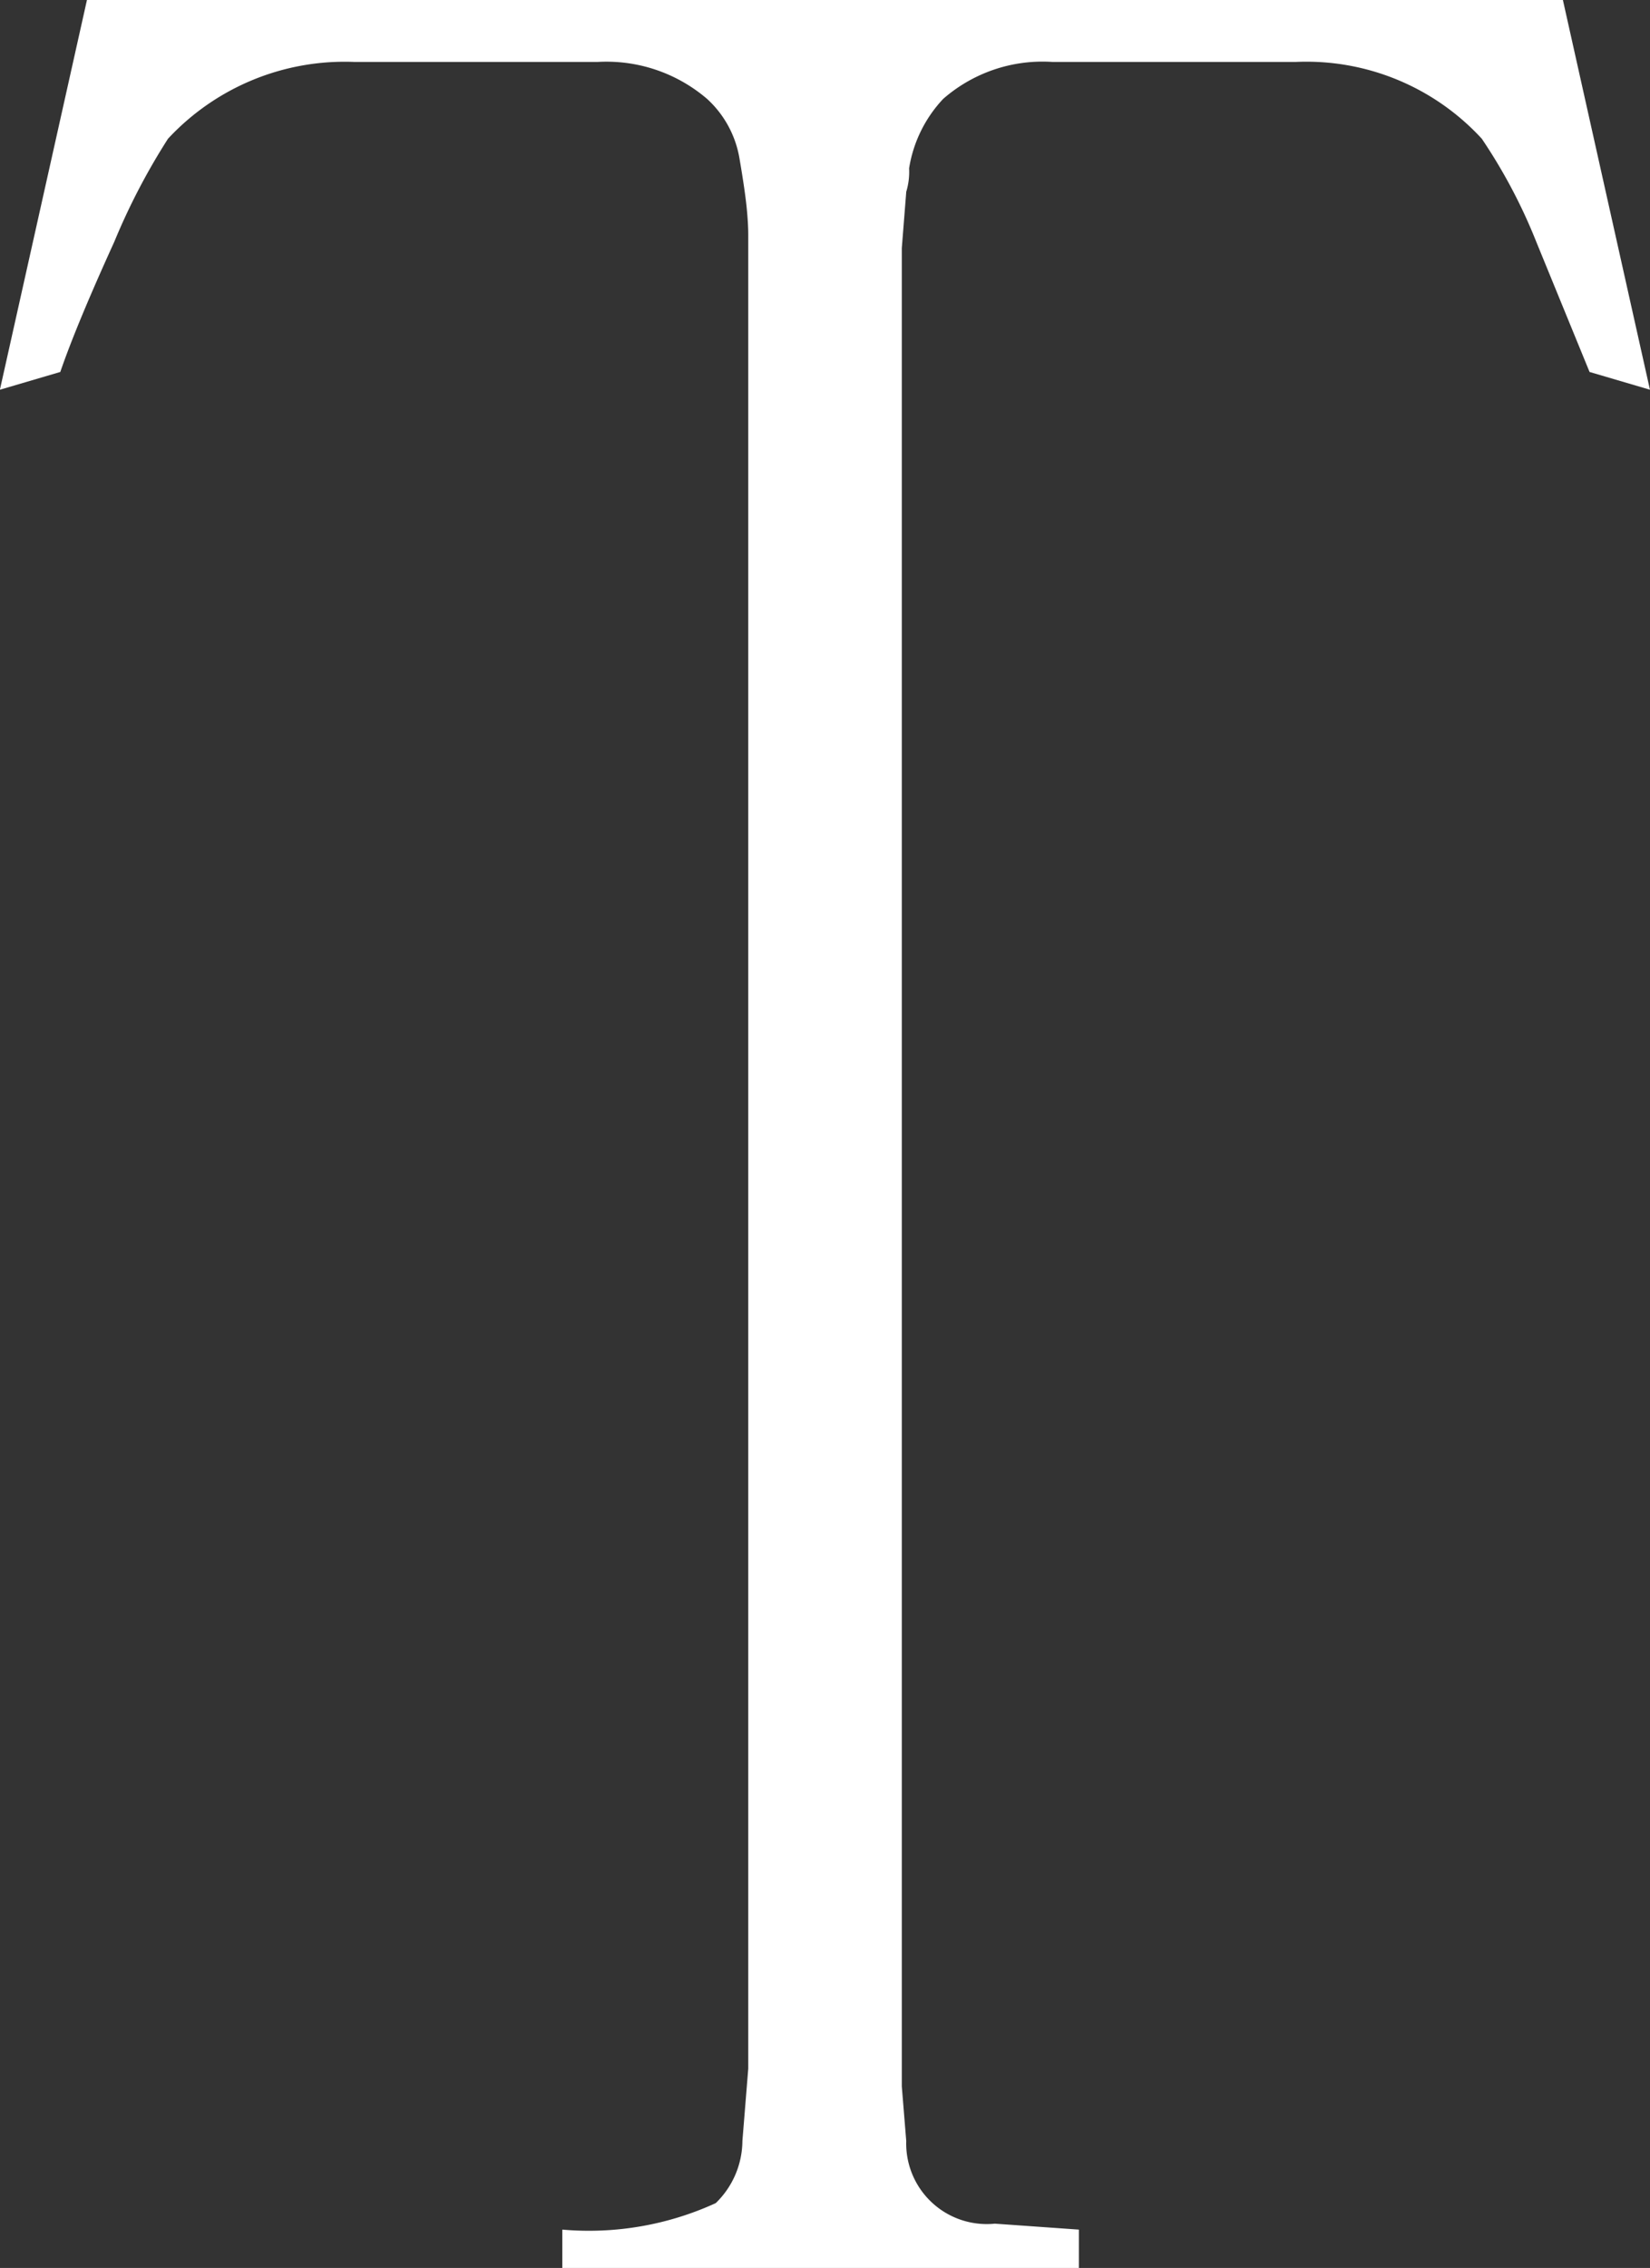
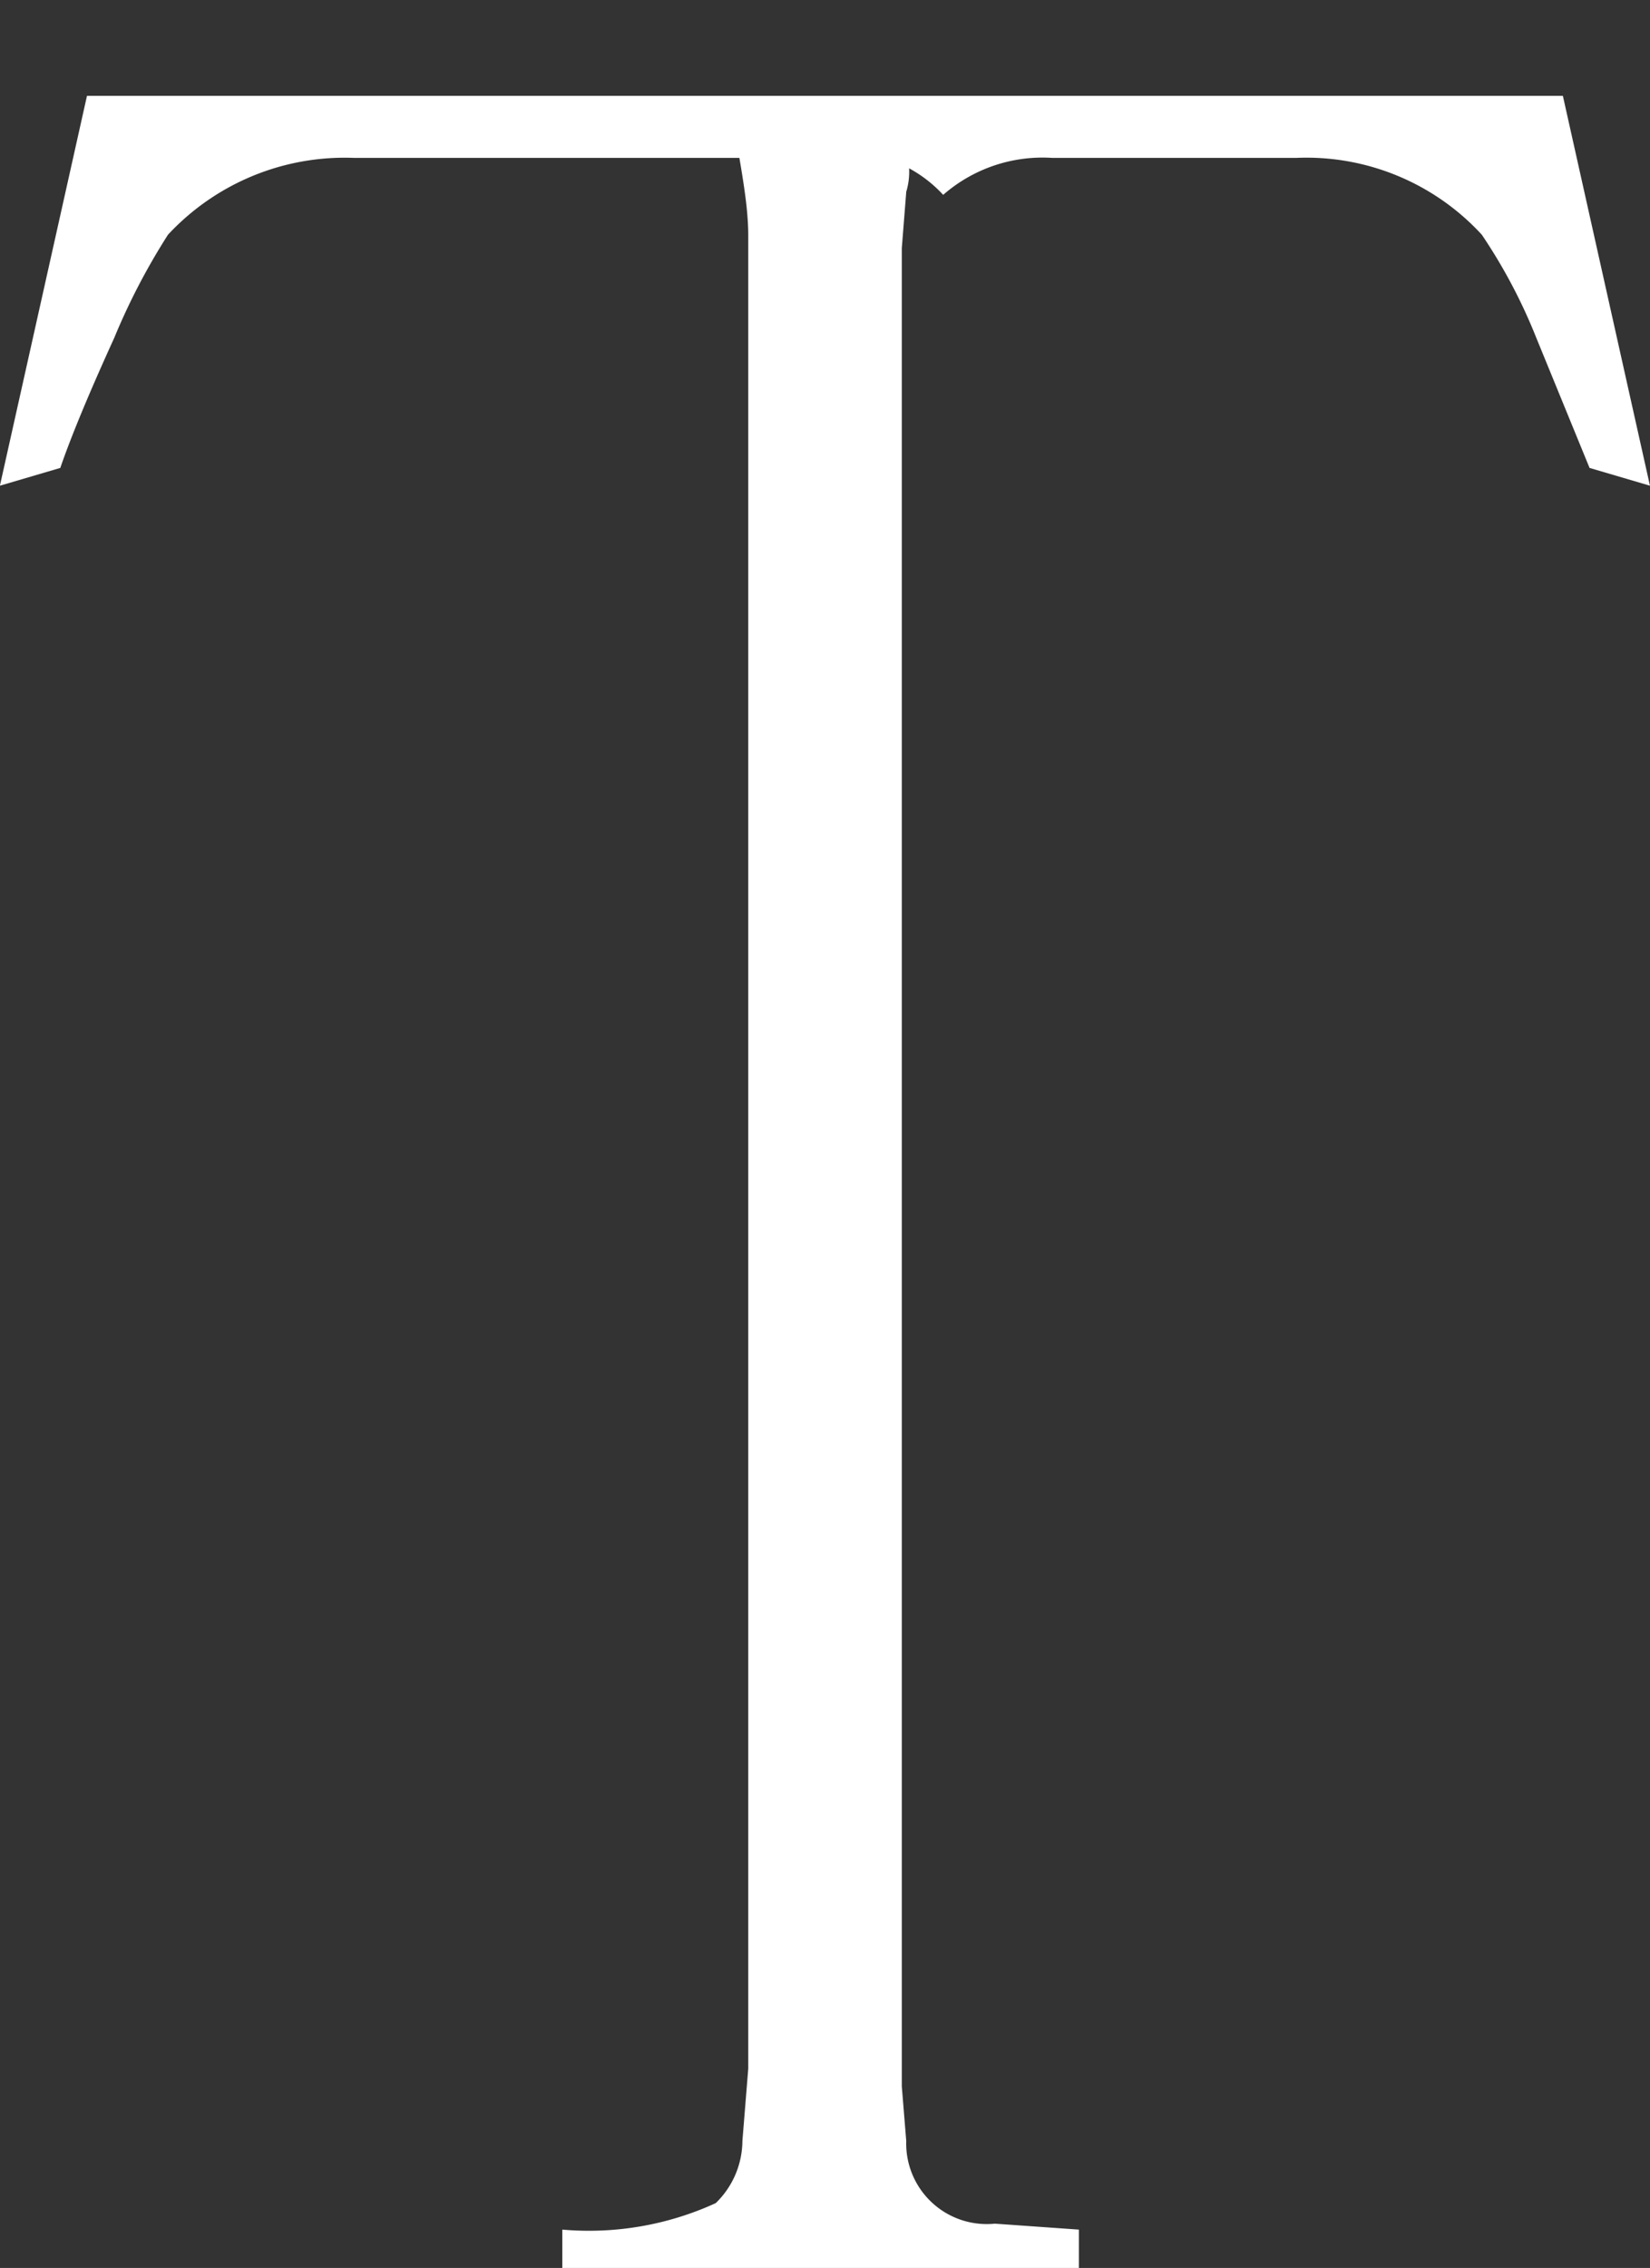
<svg xmlns="http://www.w3.org/2000/svg" width="32.782" height="45.042" viewBox="0 0 32.782 45.042">
  <rect x="0" y="0" width="32.782" height="45.042" fill="#333333" stroke="none" />
-   <path id="パス_4600" data-name="パス 4600" d="M98.943,55.861l-.088,1.114V93.484l.088,1.084a1.6,1.6,0,0,0,1.76,1.642l1.67.118v.763H92.11v-.763a6.051,6.051,0,0,0,3.048-.526,1.733,1.733,0,0,0,.53-1.234l.116-1.435V56.71c0-.135-.009-.312-.03-.526s-.068-.548-.146-1a2.063,2.063,0,0,0-.642-1.172,3.072,3.072,0,0,0-2.173-.734H87.976a4.792,4.792,0,0,0-3.7,1.525,12.991,12.991,0,0,0-1.069,2.051q-.749,1.643-1.071,2.581l-1.2.353,1.73-7.742h29.323l1.73,7.742-1.2-.353-1.057-2.581a10.758,10.758,0,0,0-1.084-2.051,4.733,4.733,0,0,0-3.694-1.525h-4.838a3,3,0,0,0-2.169.734A2.606,2.606,0,0,0,99,55.391a1.364,1.364,0,0,1-.058.47" transform="translate(-80.938 -52.048)" fill="#fff" />
+   <path id="パス_4600" data-name="パス 4600" d="M98.943,55.861l-.088,1.114V93.484l.088,1.084a1.6,1.6,0,0,0,1.76,1.642l1.67.118v.763H92.11v-.763a6.051,6.051,0,0,0,3.048-.526,1.733,1.733,0,0,0,.53-1.234l.116-1.435V56.71c0-.135-.009-.312-.03-.526s-.068-.548-.146-1H87.976a4.792,4.792,0,0,0-3.7,1.525,12.991,12.991,0,0,0-1.069,2.051q-.749,1.643-1.071,2.581l-1.2.353,1.73-7.742h29.323l1.73,7.742-1.2-.353-1.057-2.581a10.758,10.758,0,0,0-1.084-2.051,4.733,4.733,0,0,0-3.694-1.525h-4.838a3,3,0,0,0-2.169.734A2.606,2.606,0,0,0,99,55.391a1.364,1.364,0,0,1-.058.47" transform="translate(-80.938 -52.048)" fill="#fff" />
</svg>